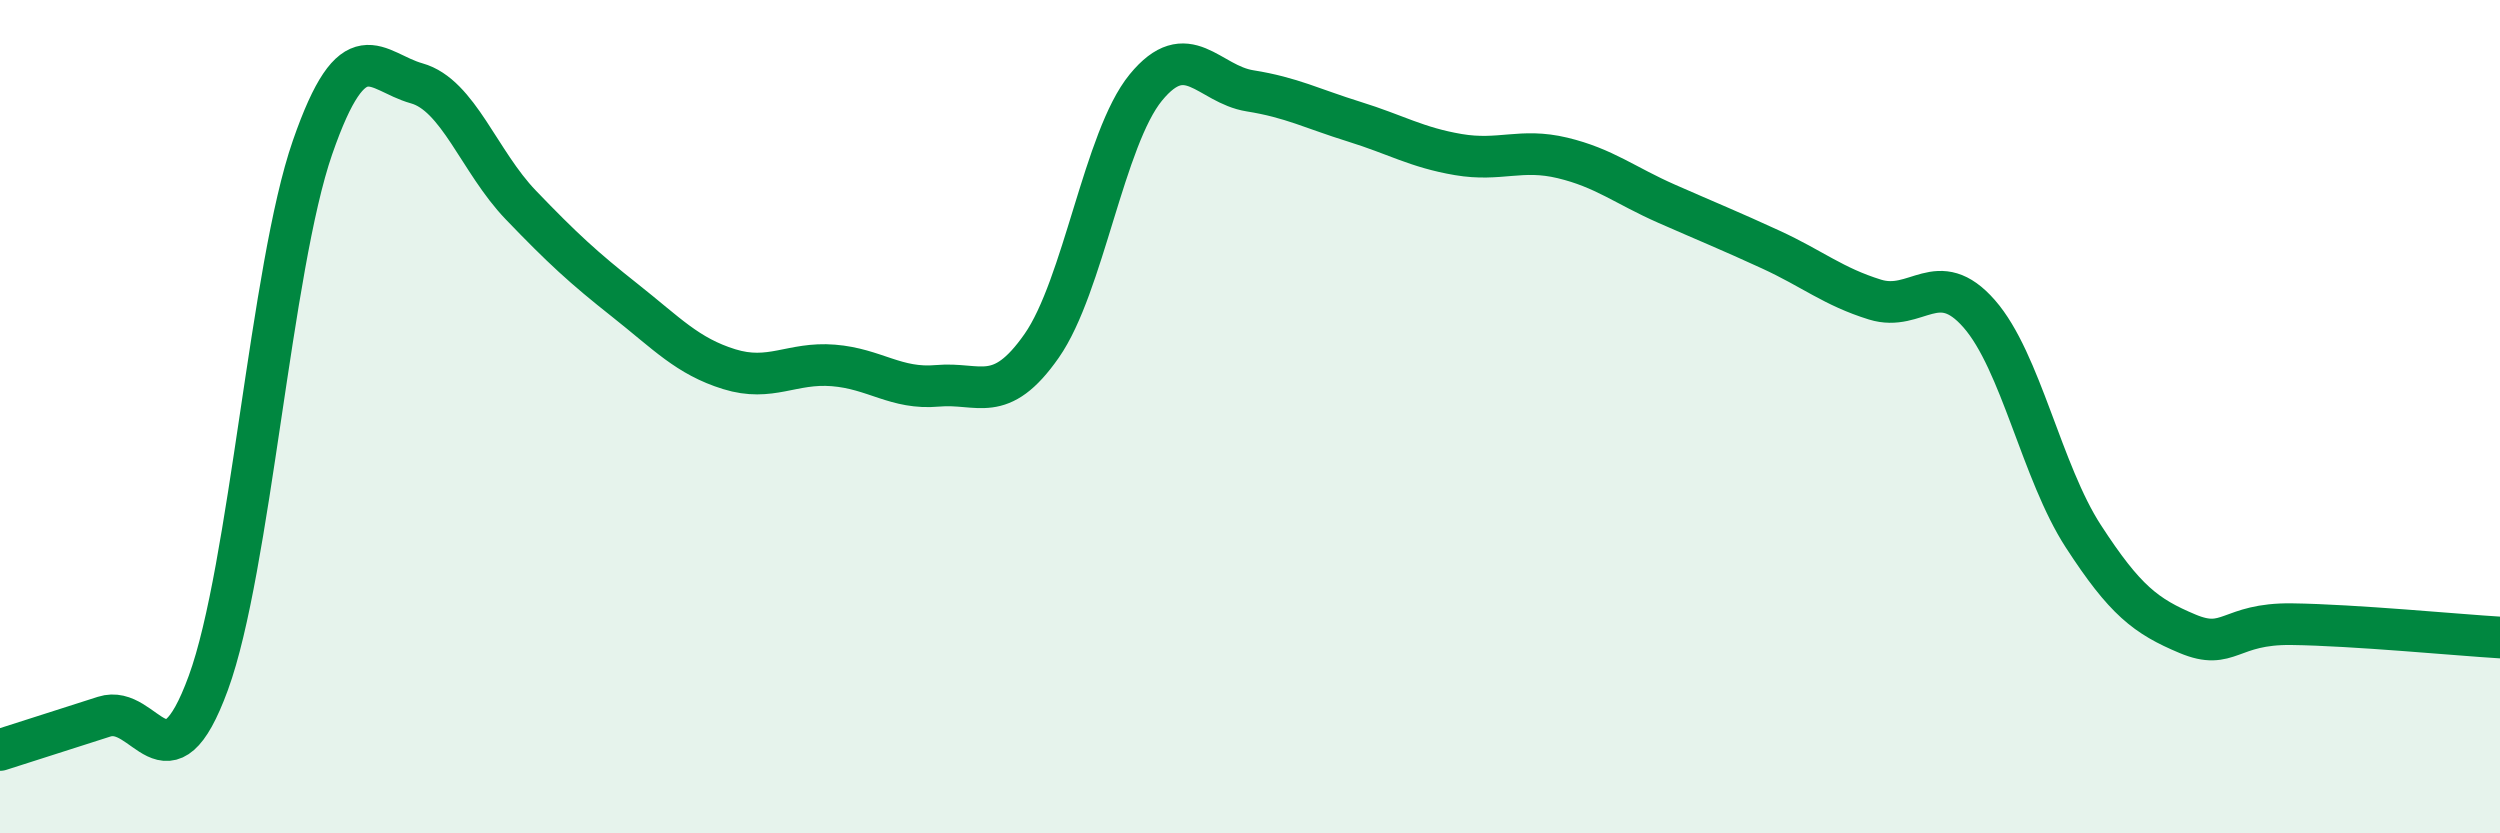
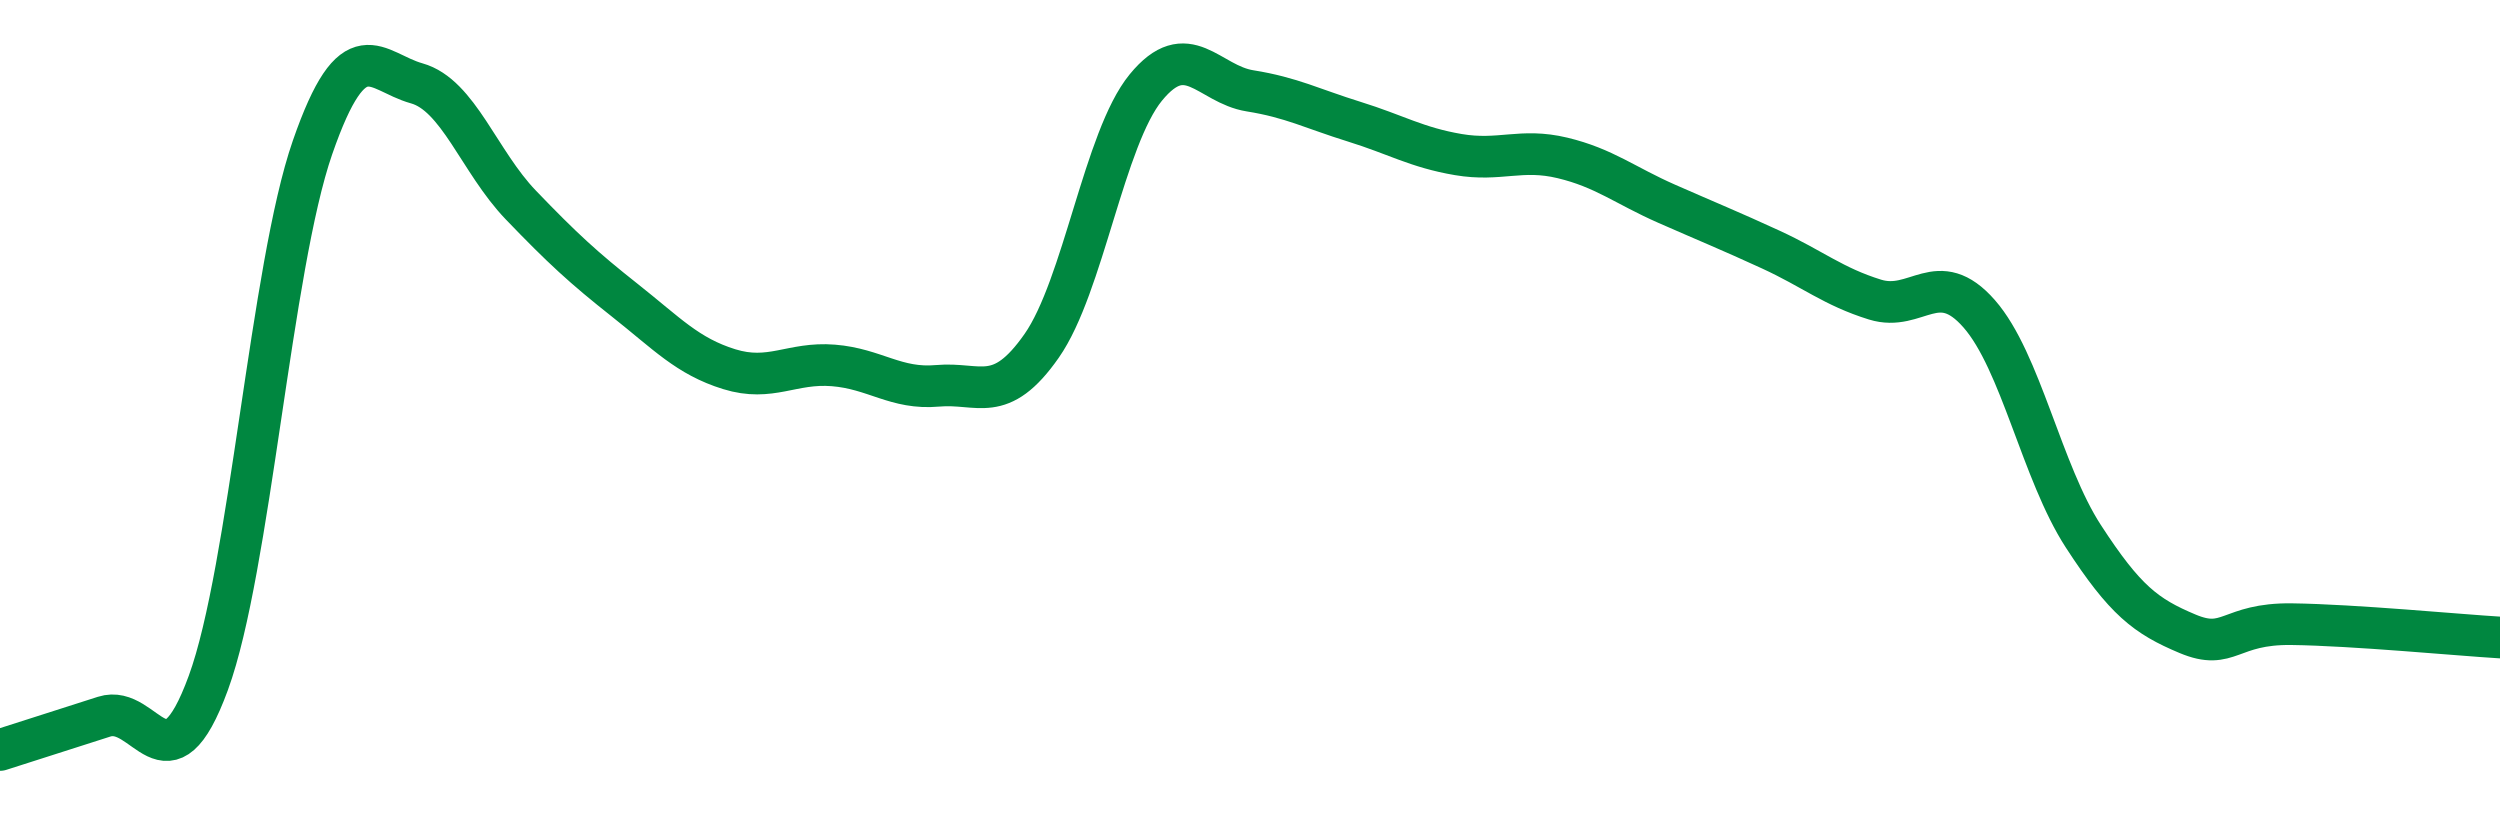
<svg xmlns="http://www.w3.org/2000/svg" width="60" height="20" viewBox="0 0 60 20">
-   <path d="M 0,18 C 0.5,17.84 1.5,17.52 2.5,17.2 C 3.5,16.88 4,19.12 5,16.39 C 6,13.66 6.5,6.42 7.5,3.54 C 8.5,0.66 9,1.72 10,2 C 11,2.28 11.5,3.88 12.5,4.92 C 13.5,5.96 14,6.42 15,7.21 C 16,8 16.5,8.55 17.5,8.86 C 18.5,9.17 19,8.69 20,8.77 C 21,8.85 21.5,9.35 22.5,9.26 C 23.5,9.17 24,9.73 25,8.3 C 26,6.87 26.5,3.32 27.5,2.1 C 28.5,0.88 29,2.02 30,2.18 C 31,2.34 31.5,2.61 32.5,2.92 C 33.5,3.23 34,3.54 35,3.71 C 36,3.88 36.5,3.55 37.5,3.79 C 38.5,4.03 39,4.45 40,4.89 C 41,5.33 41.5,5.53 42.5,5.99 C 43.5,6.45 44,6.88 45,7.19 C 46,7.5 46.5,6.39 47.5,7.53 C 48.5,8.67 49,11.33 50,12.87 C 51,14.41 51.5,14.79 52.5,15.21 C 53.5,15.63 53.5,14.96 55,14.98 C 56.5,15 59,15.24 60,15.3L60 20L0 20Z" fill="#008740" opacity="0.1" stroke-linecap="round" stroke-linejoin="round" />
  <path d="M 0,18 C 0.5,17.84 1.5,17.52 2.5,17.2 C 3.5,16.88 4,19.12 5,16.39 C 6,13.66 6.5,6.42 7.5,3.54 C 8.5,0.66 9,1.72 10,2 C 11,2.28 11.5,3.88 12.5,4.92 C 13.5,5.96 14,6.42 15,7.21 C 16,8 16.5,8.55 17.5,8.86 C 18.5,9.17 19,8.69 20,8.77 C 21,8.85 21.5,9.35 22.5,9.26 C 23.5,9.17 24,9.73 25,8.3 C 26,6.87 26.5,3.32 27.5,2.1 C 28.5,0.88 29,2.02 30,2.18 C 31,2.34 31.5,2.61 32.5,2.92 C 33.5,3.23 34,3.54 35,3.71 C 36,3.88 36.5,3.55 37.5,3.79 C 38.5,4.03 39,4.45 40,4.89 C 41,5.33 41.5,5.53 42.5,5.99 C 43.5,6.45 44,6.88 45,7.19 C 46,7.5 46.5,6.39 47.5,7.53 C 48.5,8.67 49,11.33 50,12.87 C 51,14.41 51.5,14.79 52.5,15.21 C 53.5,15.63 53.5,14.96 55,14.98 C 56.5,15 59,15.24 60,15.3" stroke="#008740" stroke-width="1" fill="none" stroke-linecap="round" stroke-linejoin="round" />
</svg>